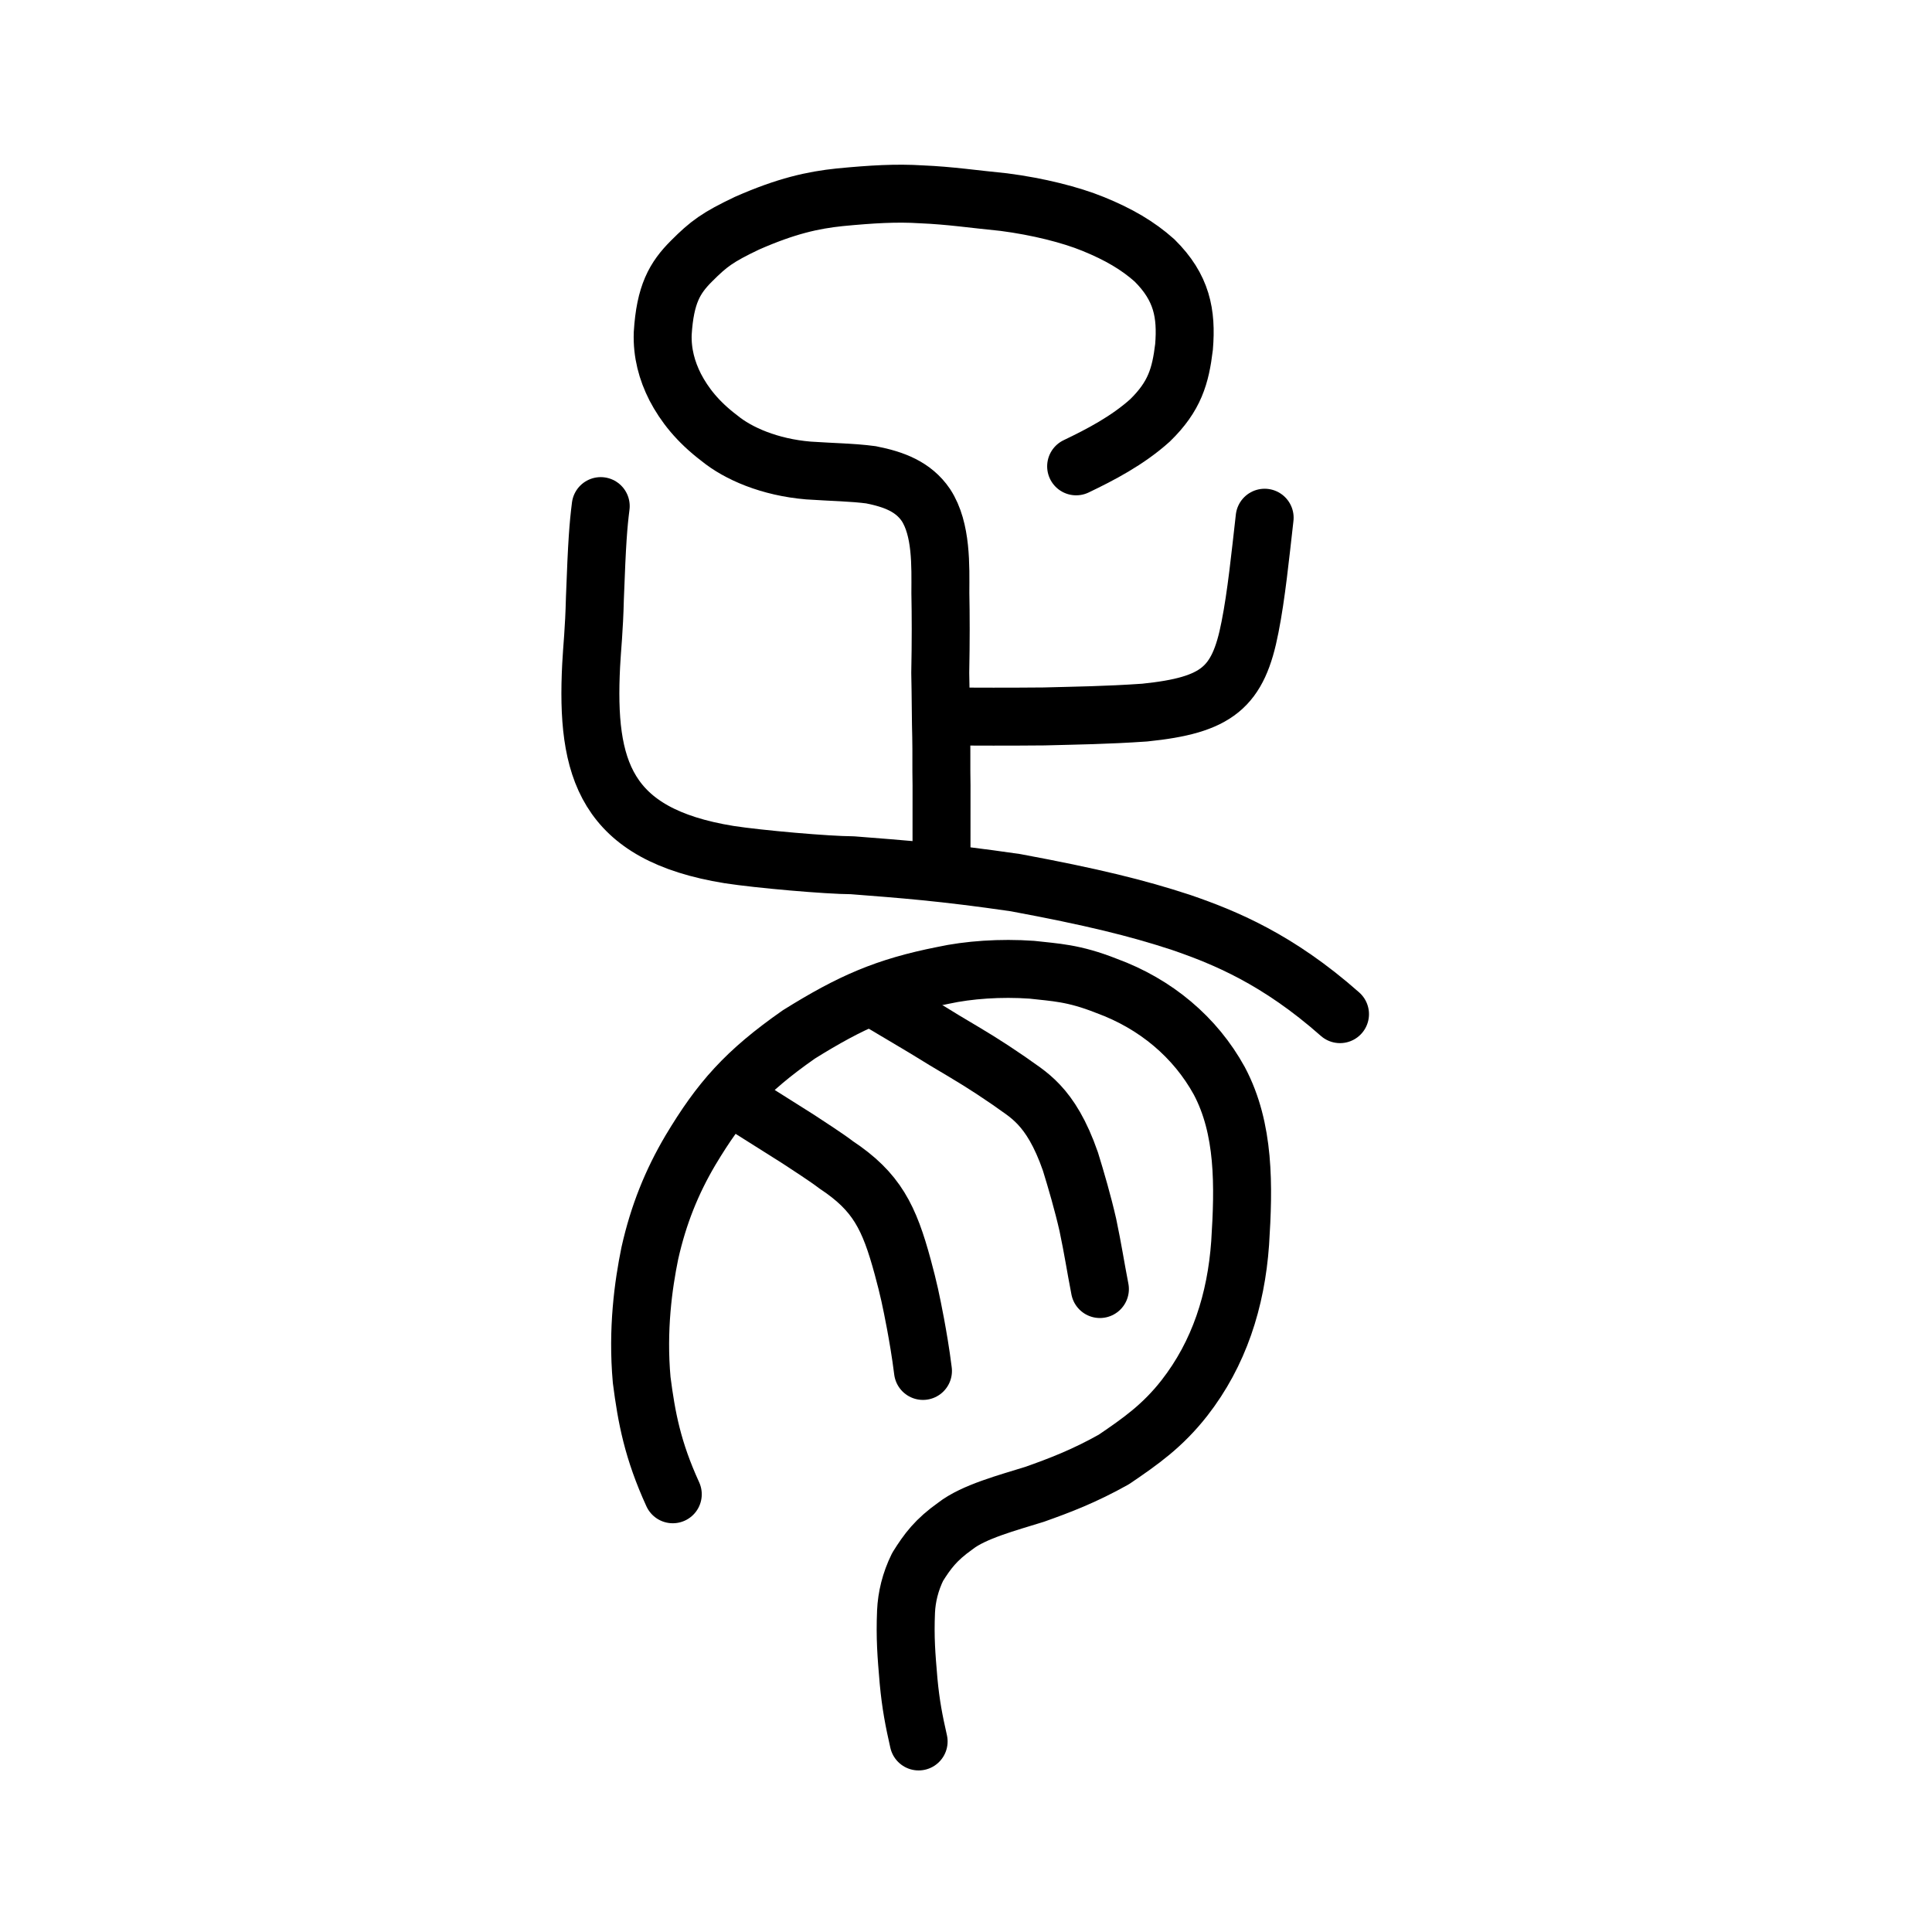
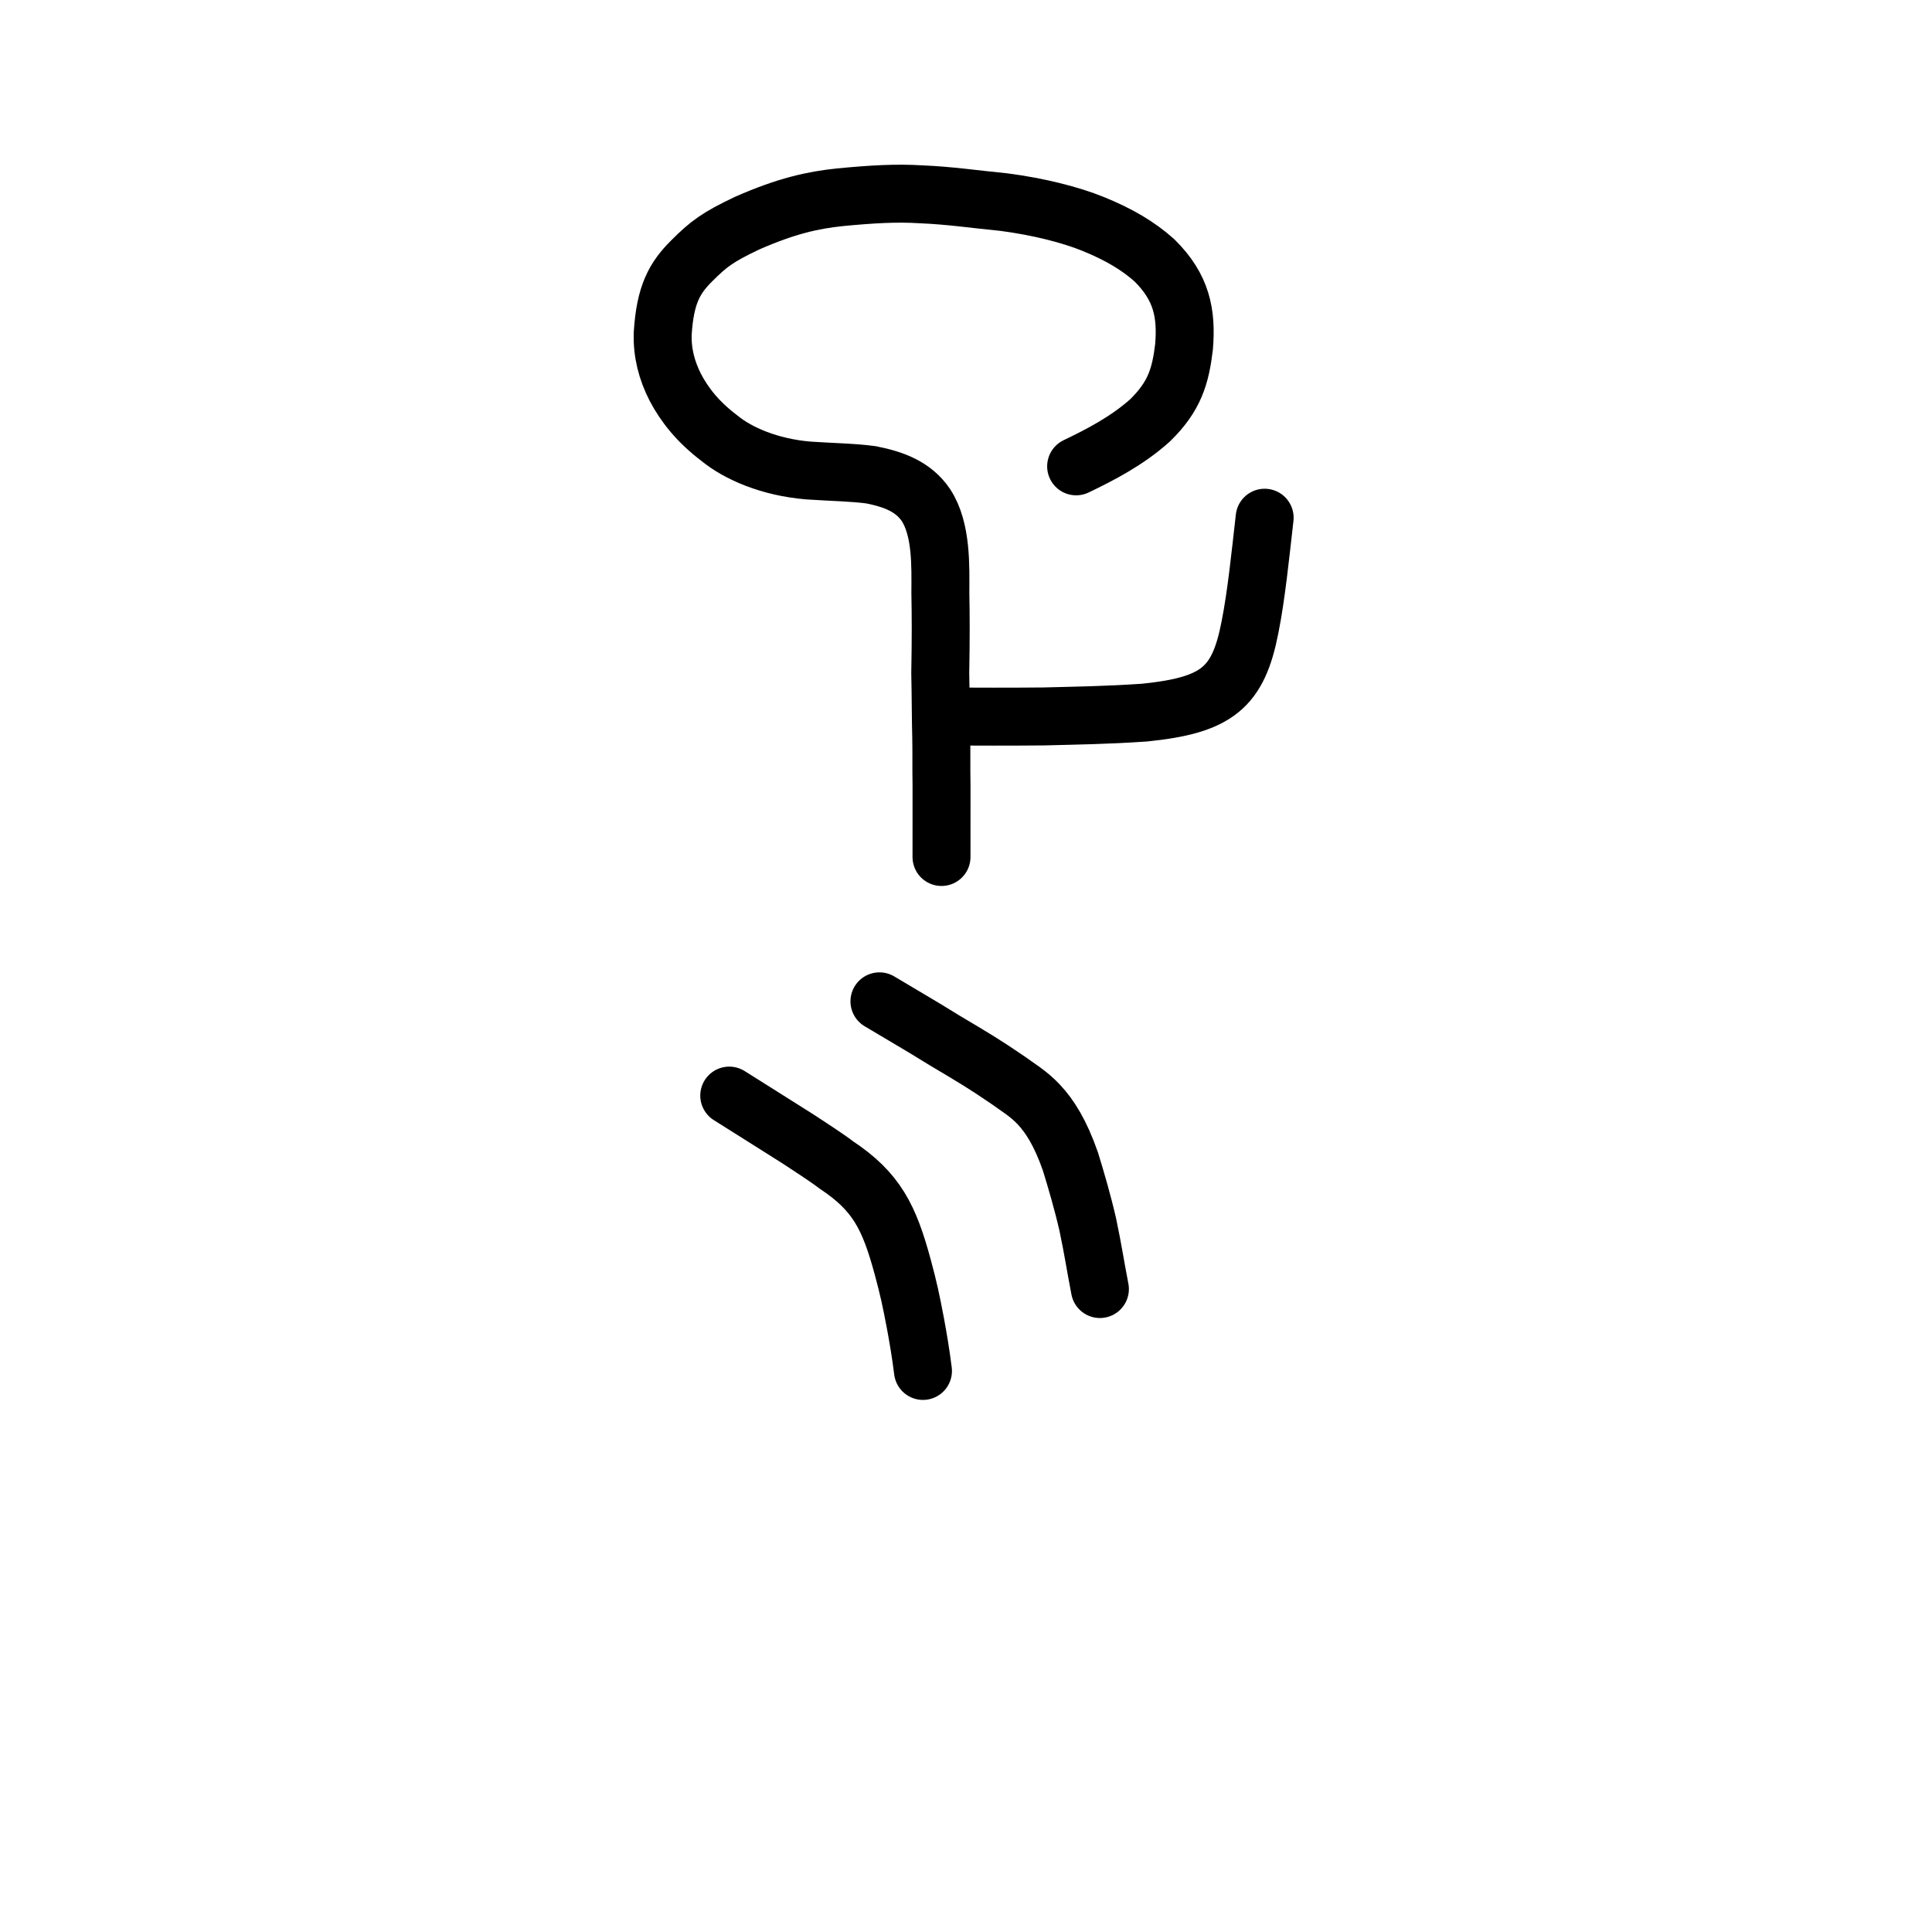
<svg xmlns="http://www.w3.org/2000/svg" xmlns:ns1="http://www.inkscape.org/namespaces/inkscape" xmlns:ns2="http://sodipodi.sourceforge.net/DTD/sodipodi-0.dtd" width="200px" height="200px" viewBox="0 0 200 200" version="1.1" id="SVGRoot" ns1:version="0.92.3 (2405546, 2018-03-11)" ns2:docname="80e5ss.svg">
  <ns2:namedview id="base" pagecolor="#ffffff" bordercolor="#666666" borderopacity="1.0" ns1:pageopacity="0.0" ns1:pageshadow="2" ns1:zoom="2.348724" ns1:cx="104.1182" ns1:cy="87.852203" ns1:document-units="px" ns1:current-layer="layer1" showgrid="true" ns1:window-width="1047" ns1:window-height="822" ns1:window-x="591" ns1:window-y="210" ns1:window-maximized="0" ns1:snap-global="false">
    <ns1:grid type="xygrid" id="grid4562" />
  </ns2:namedview>
  <defs id="defs4546">
    <pattern y="0" x="0" height="6" width="6" patternUnits="userSpaceOnUse" id="EMFhbasepattern" />
  </defs>
  <g id="layer1" ns1:groupmode="layer" ns1:label="レイヤー 1">
-     <path style="opacity:1;vector-effect:none;fill:none;fill-opacity:1;stroke:#000000;stroke-width:6;stroke-linecap:round;stroke-linejoin:round;stroke-miterlimit:4;stroke-dasharray:none;stroke-dashoffset:0;stroke-opacity:1" d="m 69.646,154.687 c -2.082,-4.556 -2.713,-7.904 -3.219,-11.832 -0.469,-5.227 0.17,-9.837 0.843,-13.121 0.901,-4.021 2.285,-7.407 4.194,-10.646 3.08,-5.145 5.684,-8.126 11.237,-12.007 5.402,-3.367 8.966,-4.93 14.919,-6.109 2.635,-0.577 5.966,-0.813 9.201,-0.584 2.391,0.277 4.301,0.309 7.728,1.669 5.089,1.858 9.195,5.318 11.676,9.838 2.625,4.95 2.539,10.815 2.155,16.783 -0.425,5.968 -2.18,11.444 -5.777,16.051 -2.246,2.865 -4.506,4.46 -7.297,6.353 -3.114,1.747 -5.642,2.699 -8.194,3.606 -2.784,0.869 -6.317,1.799 -8.206,3.277 -2.025,1.434 -2.897,2.616 -3.91,4.236 -0.762,1.54 -1.137,3.128 -1.204,4.631 -0.112,2.725 0.028,4.447 0.264,7.204 0.229,2.435 0.552,4.091 1.04,6.238" id="path7385" ns1:connector-curvature="0" ns2:nodetypes="cccccccccccccccccc" />
    <path style="opacity:1;vector-effect:none;fill:none;fill-opacity:1;stroke:#000000;stroke-width:6;stroke-linecap:round;stroke-linejoin:round;stroke-miterlimit:4;stroke-dasharray:none;stroke-dashoffset:0;stroke-opacity:1" d="m 91.04,103.658 c 2.792,1.669 4.43,2.608 6.741,4.045 3.041,1.808 4.085,2.417 6.643,4.168 1.866,1.389 4.318,2.411 6.387,8.37 0.595,1.927 1.285,4.29 1.802,6.557 0.558,2.658 0.765,4.149 1.249,6.643" id="path823" ns1:connector-curvature="0" ns2:nodetypes="cccccc" />
    <path style="opacity:1;vector-effect:none;fill:none;fill-opacity:1;stroke:#000000;stroke-width:6;stroke-linecap:round;stroke-linejoin:round;stroke-miterlimit:4;stroke-dasharray:none;stroke-dashoffset:0;stroke-opacity:1" d="m 75.492,113.416 c 2.607,1.632 4.351,2.749 7.162,4.515 1.054,0.701 2.9,1.878 3.916,2.66 4.196,2.778 5.487,5.433 6.885,10.589 0.618,2.295 0.84,3.34 1.322,5.87 0.219,1.197 0.53,2.937 0.769,4.869" id="path823-4" ns1:connector-curvature="0" ns2:nodetypes="cccccc" />
    <path style="opacity:1;vector-effect:none;fill:none;fill-opacity:1;stroke:#000000;stroke-width:6;stroke-linecap:round;stroke-linejoin:miter;stroke-miterlimit:4;stroke-dasharray:none;stroke-dashoffset:0;stroke-opacity:1" d="m 97.464,88.715 c 0,-3.393 0.003,-4.89 0.003,-7.392 -0.038,-2.062 0.004,-3.354 -0.032,-5.028 -0.044,-1.336 -0.053,-4.636 -0.101,-6.644 0.066,-3.275 0.057,-5.995 0.012,-8.267 0.009,-2.788 0.145,-6.586 -1.495,-9.101 -1.297,-1.907 -3.304,-2.659 -5.68,-3.132 -1.964,-0.258 -3.822,-0.267 -6.486,-0.445 -4.028,-0.337 -7.283,-1.762 -9.221,-3.351 -2.268,-1.722 -3.622,-3.477 -4.566,-5.277 -0.869,-1.714 -1.363,-3.539 -1.294,-5.56 0.251,-4.052 1.24,-5.757 2.986,-7.499 1.791,-1.795 2.699,-2.464 5.731,-3.91 4.096,-1.804 6.84,-2.395 9.598,-2.686 3.357,-0.323 5.886,-0.469 8.449,-0.307 2.989,0.124 5.439,0.502 8.562,0.807 3.545,0.46 6.889,1.305 9.234,2.26 2.642,1.076 4.633,2.242 6.35,3.775 2.838,2.81 3.336,5.503 3.056,8.951 -0.364,3.008 -0.963,5.118 -3.523,7.612 -2.335,2.098 -5.142,3.556 -7.646,4.754" id="path6087" ns1:connector-curvature="0" ns2:nodetypes="ccccccccccccccccccccc" />
    <path style="opacity:1;vector-effect:none;fill:none;fill-opacity:1;stroke:#000000;stroke-width:6;stroke-linecap:round;stroke-linejoin:round;stroke-miterlimit:4;stroke-dasharray:none;stroke-dashoffset:0;stroke-opacity:1" d="m 97.541,74.16 c 3.502,0.035 7.124,0.036 10.529,0.005 3.412,-0.092 6.405,-0.122 10.418,-0.397 7.521,-0.768 9.7,-2.57 10.916,-8.869 0.648,-3.253 1.067,-7.398 1.512,-11.305" id="path6146" ns1:connector-curvature="0" ns2:nodetypes="ccccc" />
-     <path style="opacity:1;vector-effect:none;fill:none;fill-opacity:1;stroke:#000000;stroke-width:6;stroke-linecap:round;stroke-linejoin:round;stroke-miterlimit:4;stroke-dasharray:none;stroke-dashoffset:0;stroke-opacity:1" d="m 138.717,104.984 c -6.449,-5.698 -11.917,-7.936 -16.457,-9.497 -4.54,-1.489 -9.196,-2.636 -17.133,-4.113 -7.602,-1.107 -11.782,-1.403 -16.894,-1.803 -2.535,-0.006 -9.657,-0.625 -12.763,-1.106 -12.864,-2.085 -14.816,-8.879 -14.274,-19.583 0.091,-1.832 0.31,-3.615 0.388,-6.946 0.216,-5.876 0.353,-7.558 0.603,-9.544" id="path6146-5" ns1:connector-curvature="0" ns2:nodetypes="cccccccc" />
  </g>
</svg>